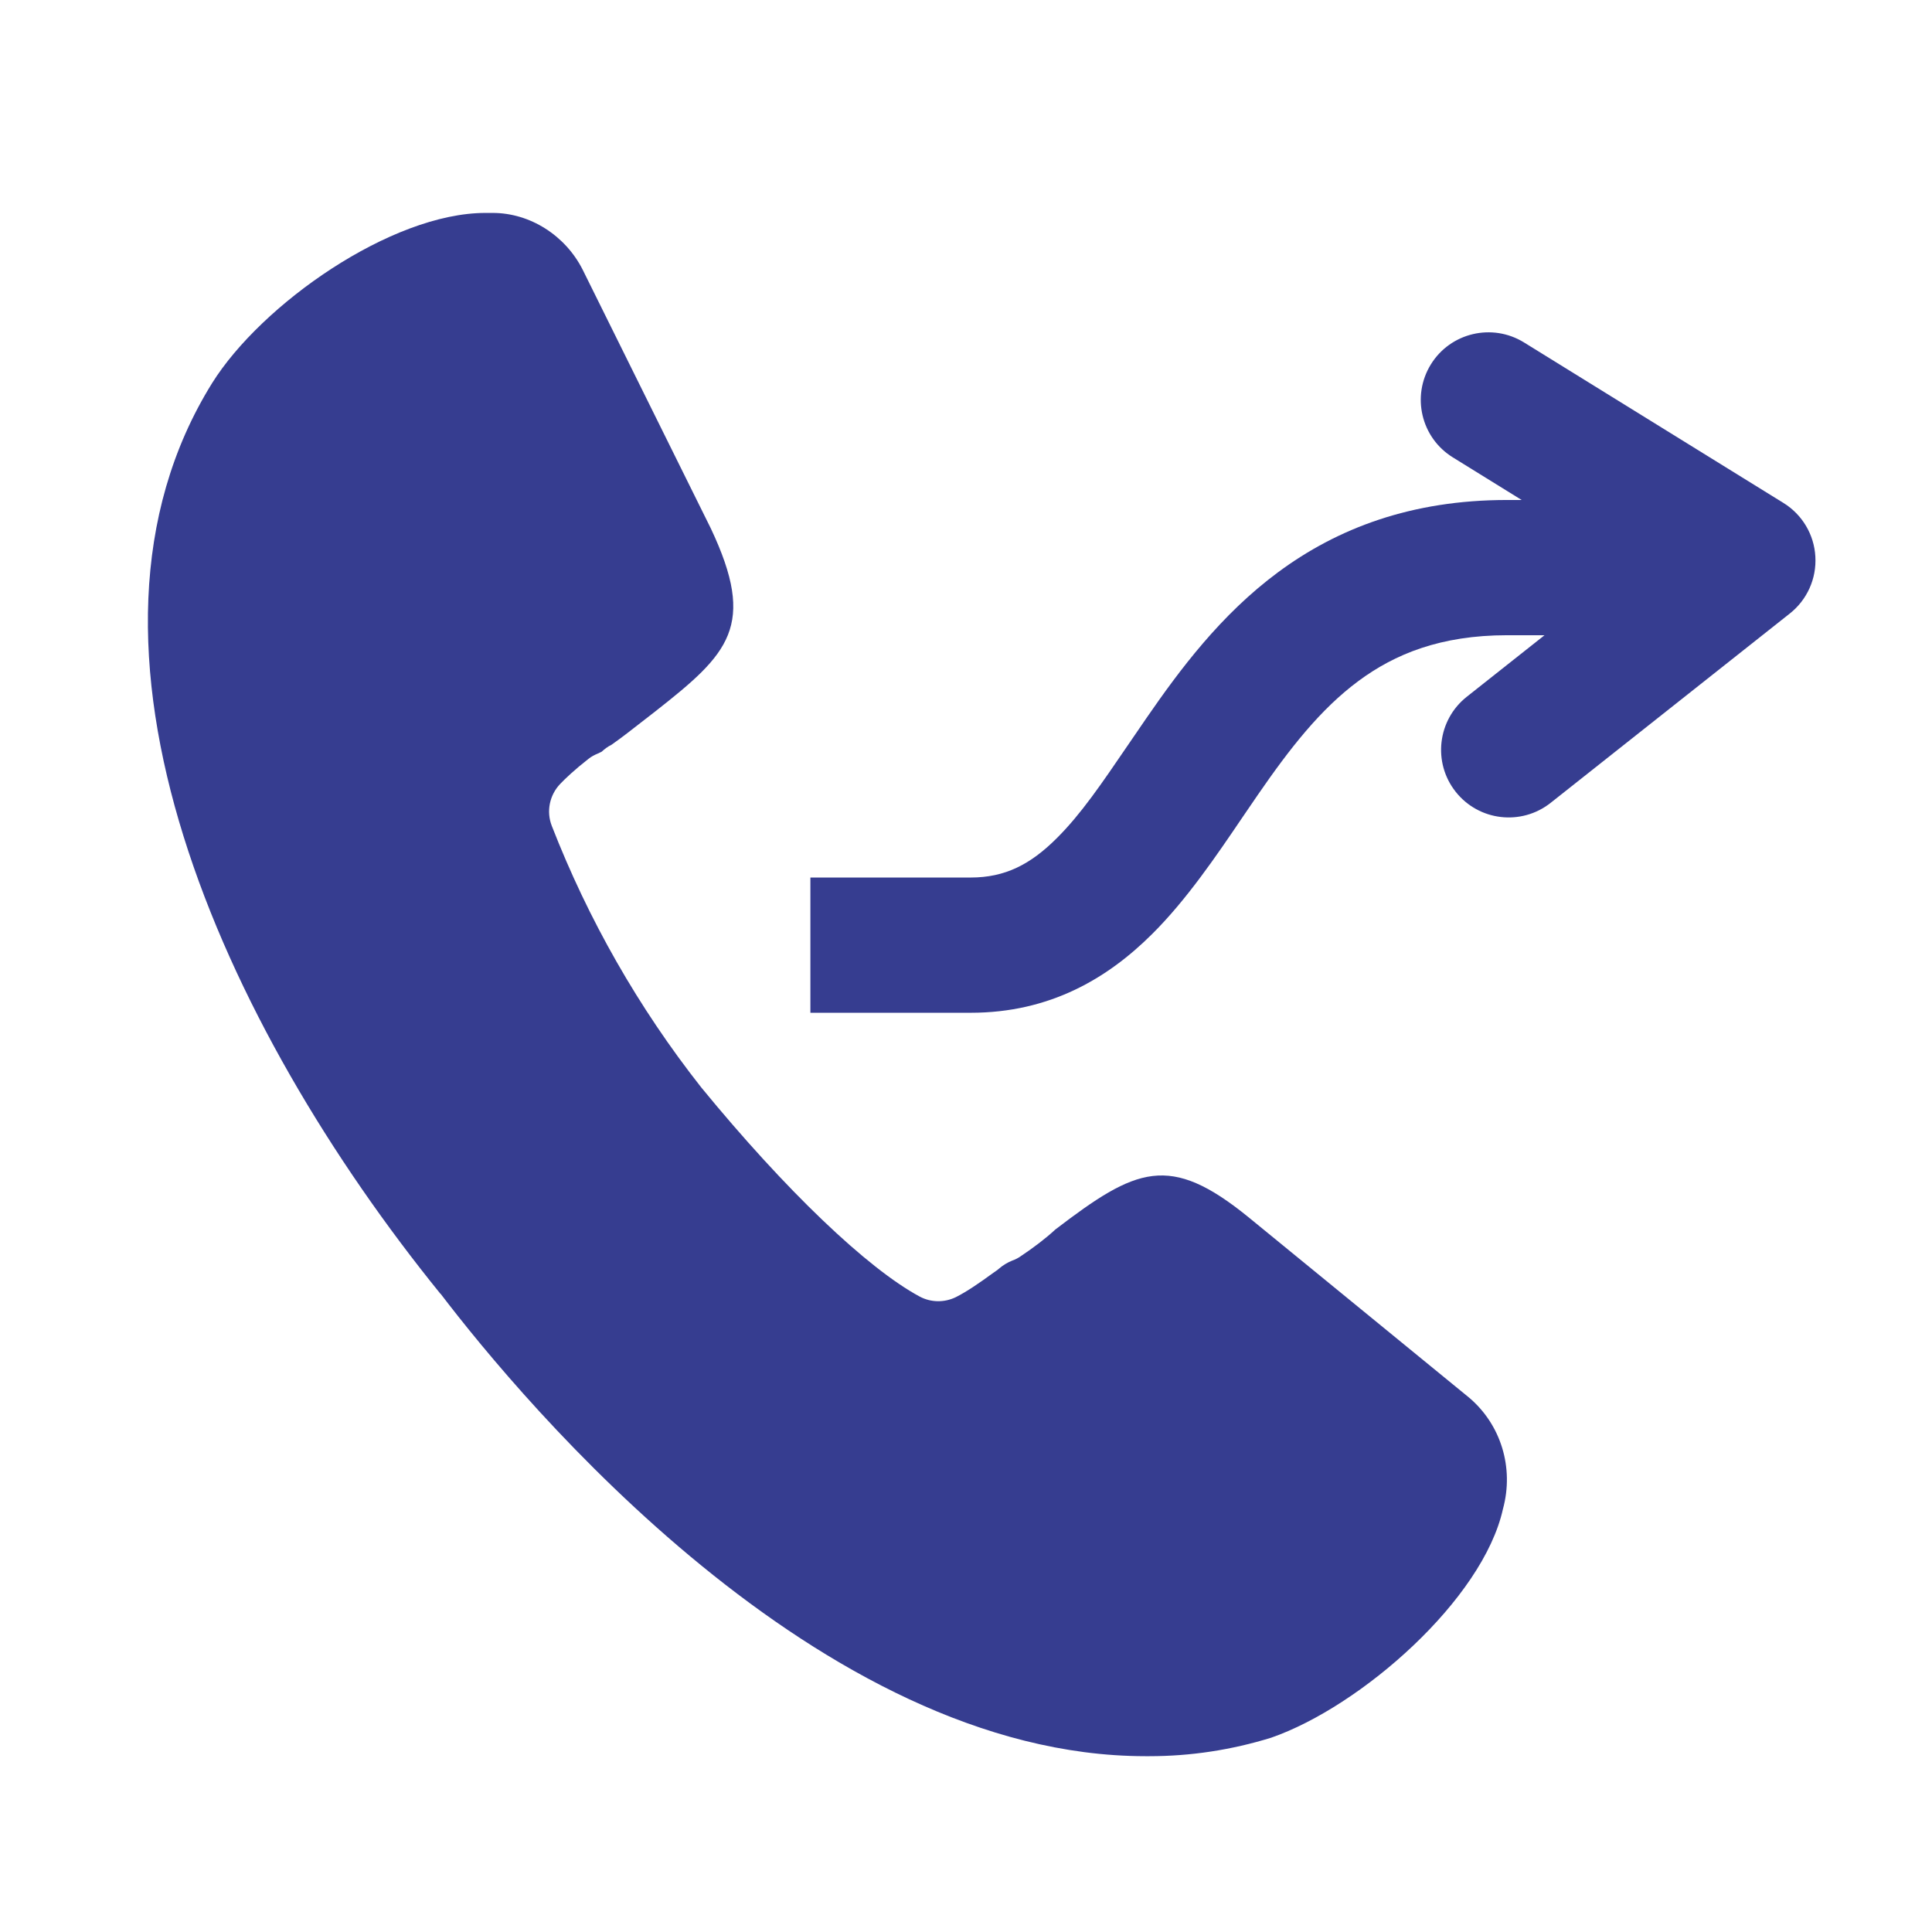
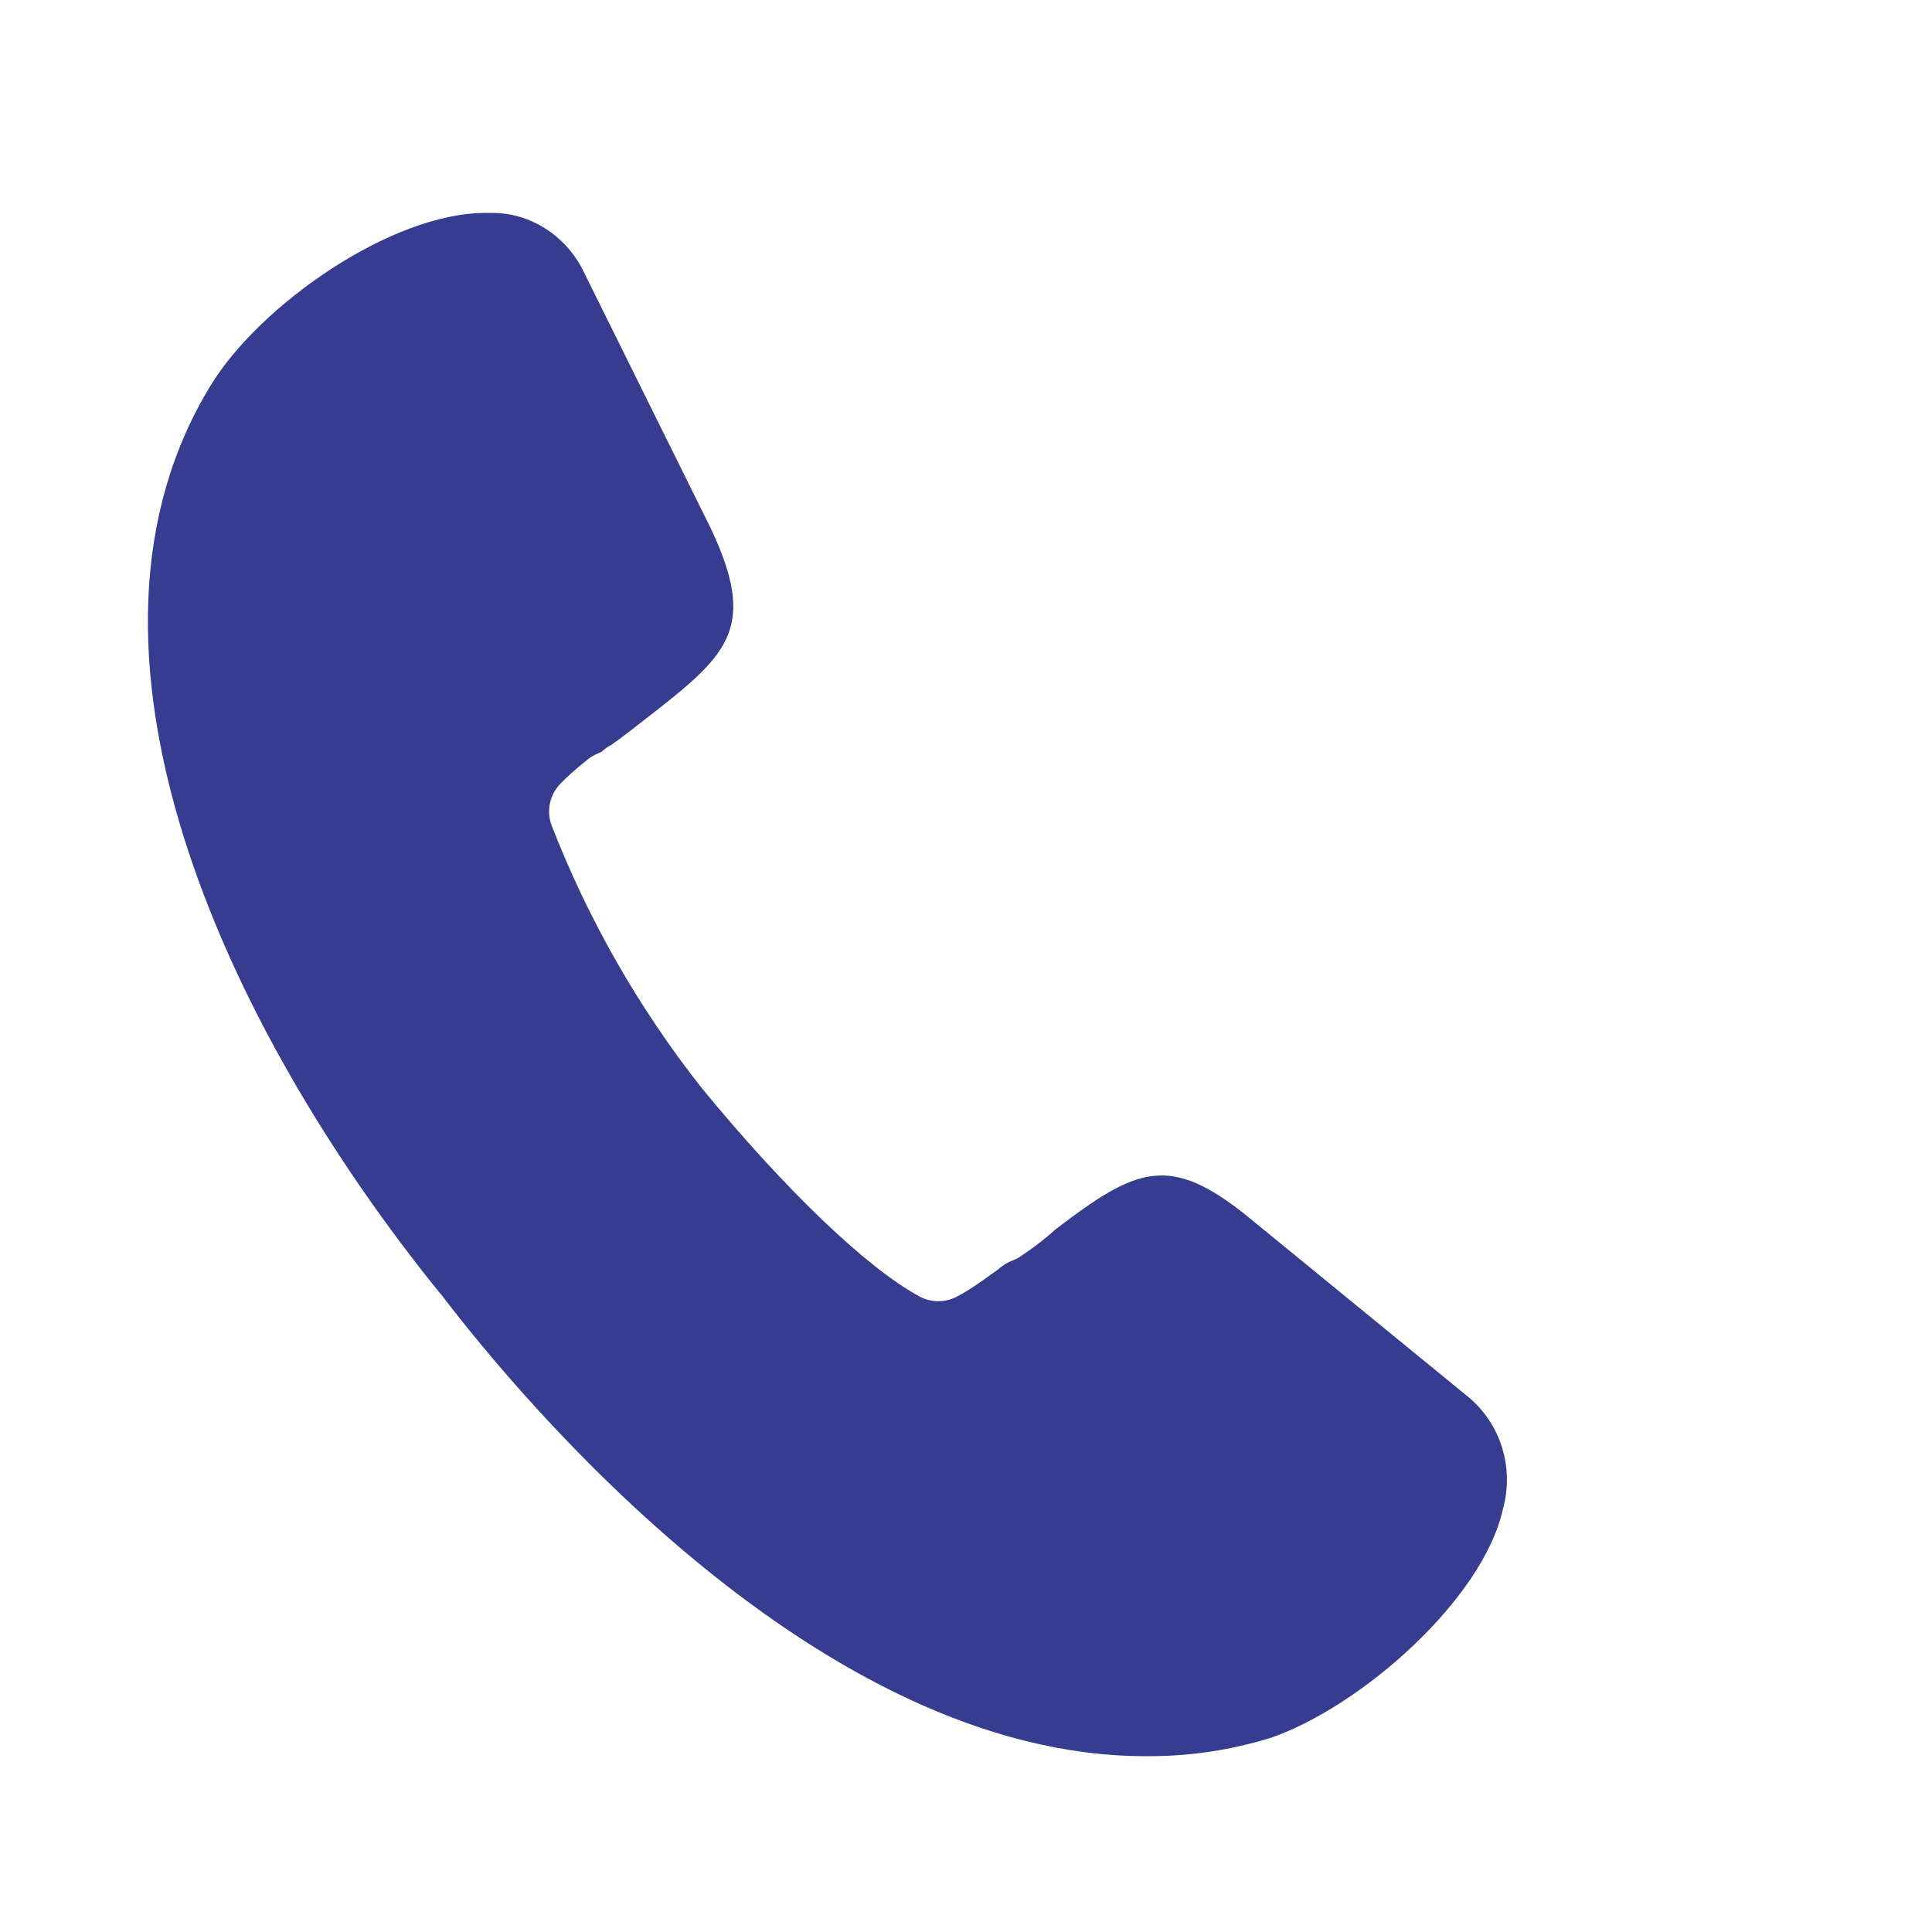
<svg xmlns="http://www.w3.org/2000/svg" width="24" height="24" viewBox="0 0 24 24" fill="none">
-   <path fill-rule="evenodd" clip-rule="evenodd" d="M14.312 11.603C13.757 12.156 13.039 12.581 12.058 12.581H10.067L10.067 10.901H12.058C12.484 10.901 12.799 10.74 13.127 10.413C13.428 10.114 13.684 9.736 14.006 9.264C14.081 9.154 14.159 9.039 14.243 8.918C14.654 8.323 15.163 7.637 15.876 7.109C16.613 6.563 17.532 6.211 18.722 6.211H20.923V7.891H18.722C17.896 7.891 17.327 8.125 16.876 8.459C16.401 8.811 16.023 9.297 15.625 9.874C15.562 9.965 15.497 10.06 15.431 10.158C15.107 10.636 14.738 11.18 14.312 11.603Z" fill="#363D90" />
-   <path fill-rule="evenodd" clip-rule="evenodd" d="M17.775 4.526C18.019 4.132 18.537 4.01 18.932 4.254L22.155 6.248C22.388 6.392 22.536 6.641 22.551 6.914C22.567 7.187 22.449 7.451 22.234 7.621L19.263 9.973C18.899 10.261 18.371 10.2 18.083 9.836C17.795 9.472 17.857 8.944 18.22 8.656L20.253 7.047L18.048 5.682C17.653 5.438 17.531 4.921 17.775 4.526Z" fill="#363D90" />
  <path d="M5.472 16.07C6.506 17.426 10.171 21.814 14.227 21.816H14.28C14.789 21.816 15.298 21.739 15.792 21.586C16.91 21.197 18.422 19.867 18.67 18.746C18.811 18.23 18.643 17.695 18.25 17.362L15.506 15.118C14.527 14.323 14.117 14.503 13.109 15.274C12.996 15.379 12.84 15.499 12.677 15.607C12.646 15.629 12.612 15.646 12.578 15.658C12.516 15.682 12.458 15.718 12.408 15.761C12.396 15.773 12.382 15.782 12.367 15.792L12.326 15.821C12.178 15.929 12.01 16.046 11.873 16.114C11.731 16.183 11.563 16.181 11.424 16.106C10.774 15.756 9.758 14.786 8.71 13.507C7.93 12.516 7.308 11.424 6.854 10.258C6.785 10.08 6.826 9.878 6.958 9.739C7.022 9.672 7.135 9.564 7.31 9.427C7.346 9.398 7.387 9.377 7.428 9.36C7.45 9.35 7.464 9.343 7.474 9.338C7.51 9.305 7.55 9.274 7.596 9.252C7.74 9.151 7.862 9.053 7.968 8.971L8.138 8.839C9.055 8.119 9.403 7.778 8.83 6.564L7.238 3.35C7.022 2.923 6.583 2.645 6.12 2.645C6.091 2.645 6.06 2.645 6.031 2.645C4.86 2.645 3.247 3.78 2.635 4.759C0.607 8.021 2.772 12.742 5.472 16.073V16.07Z" fill="#363D90" />
</svg>